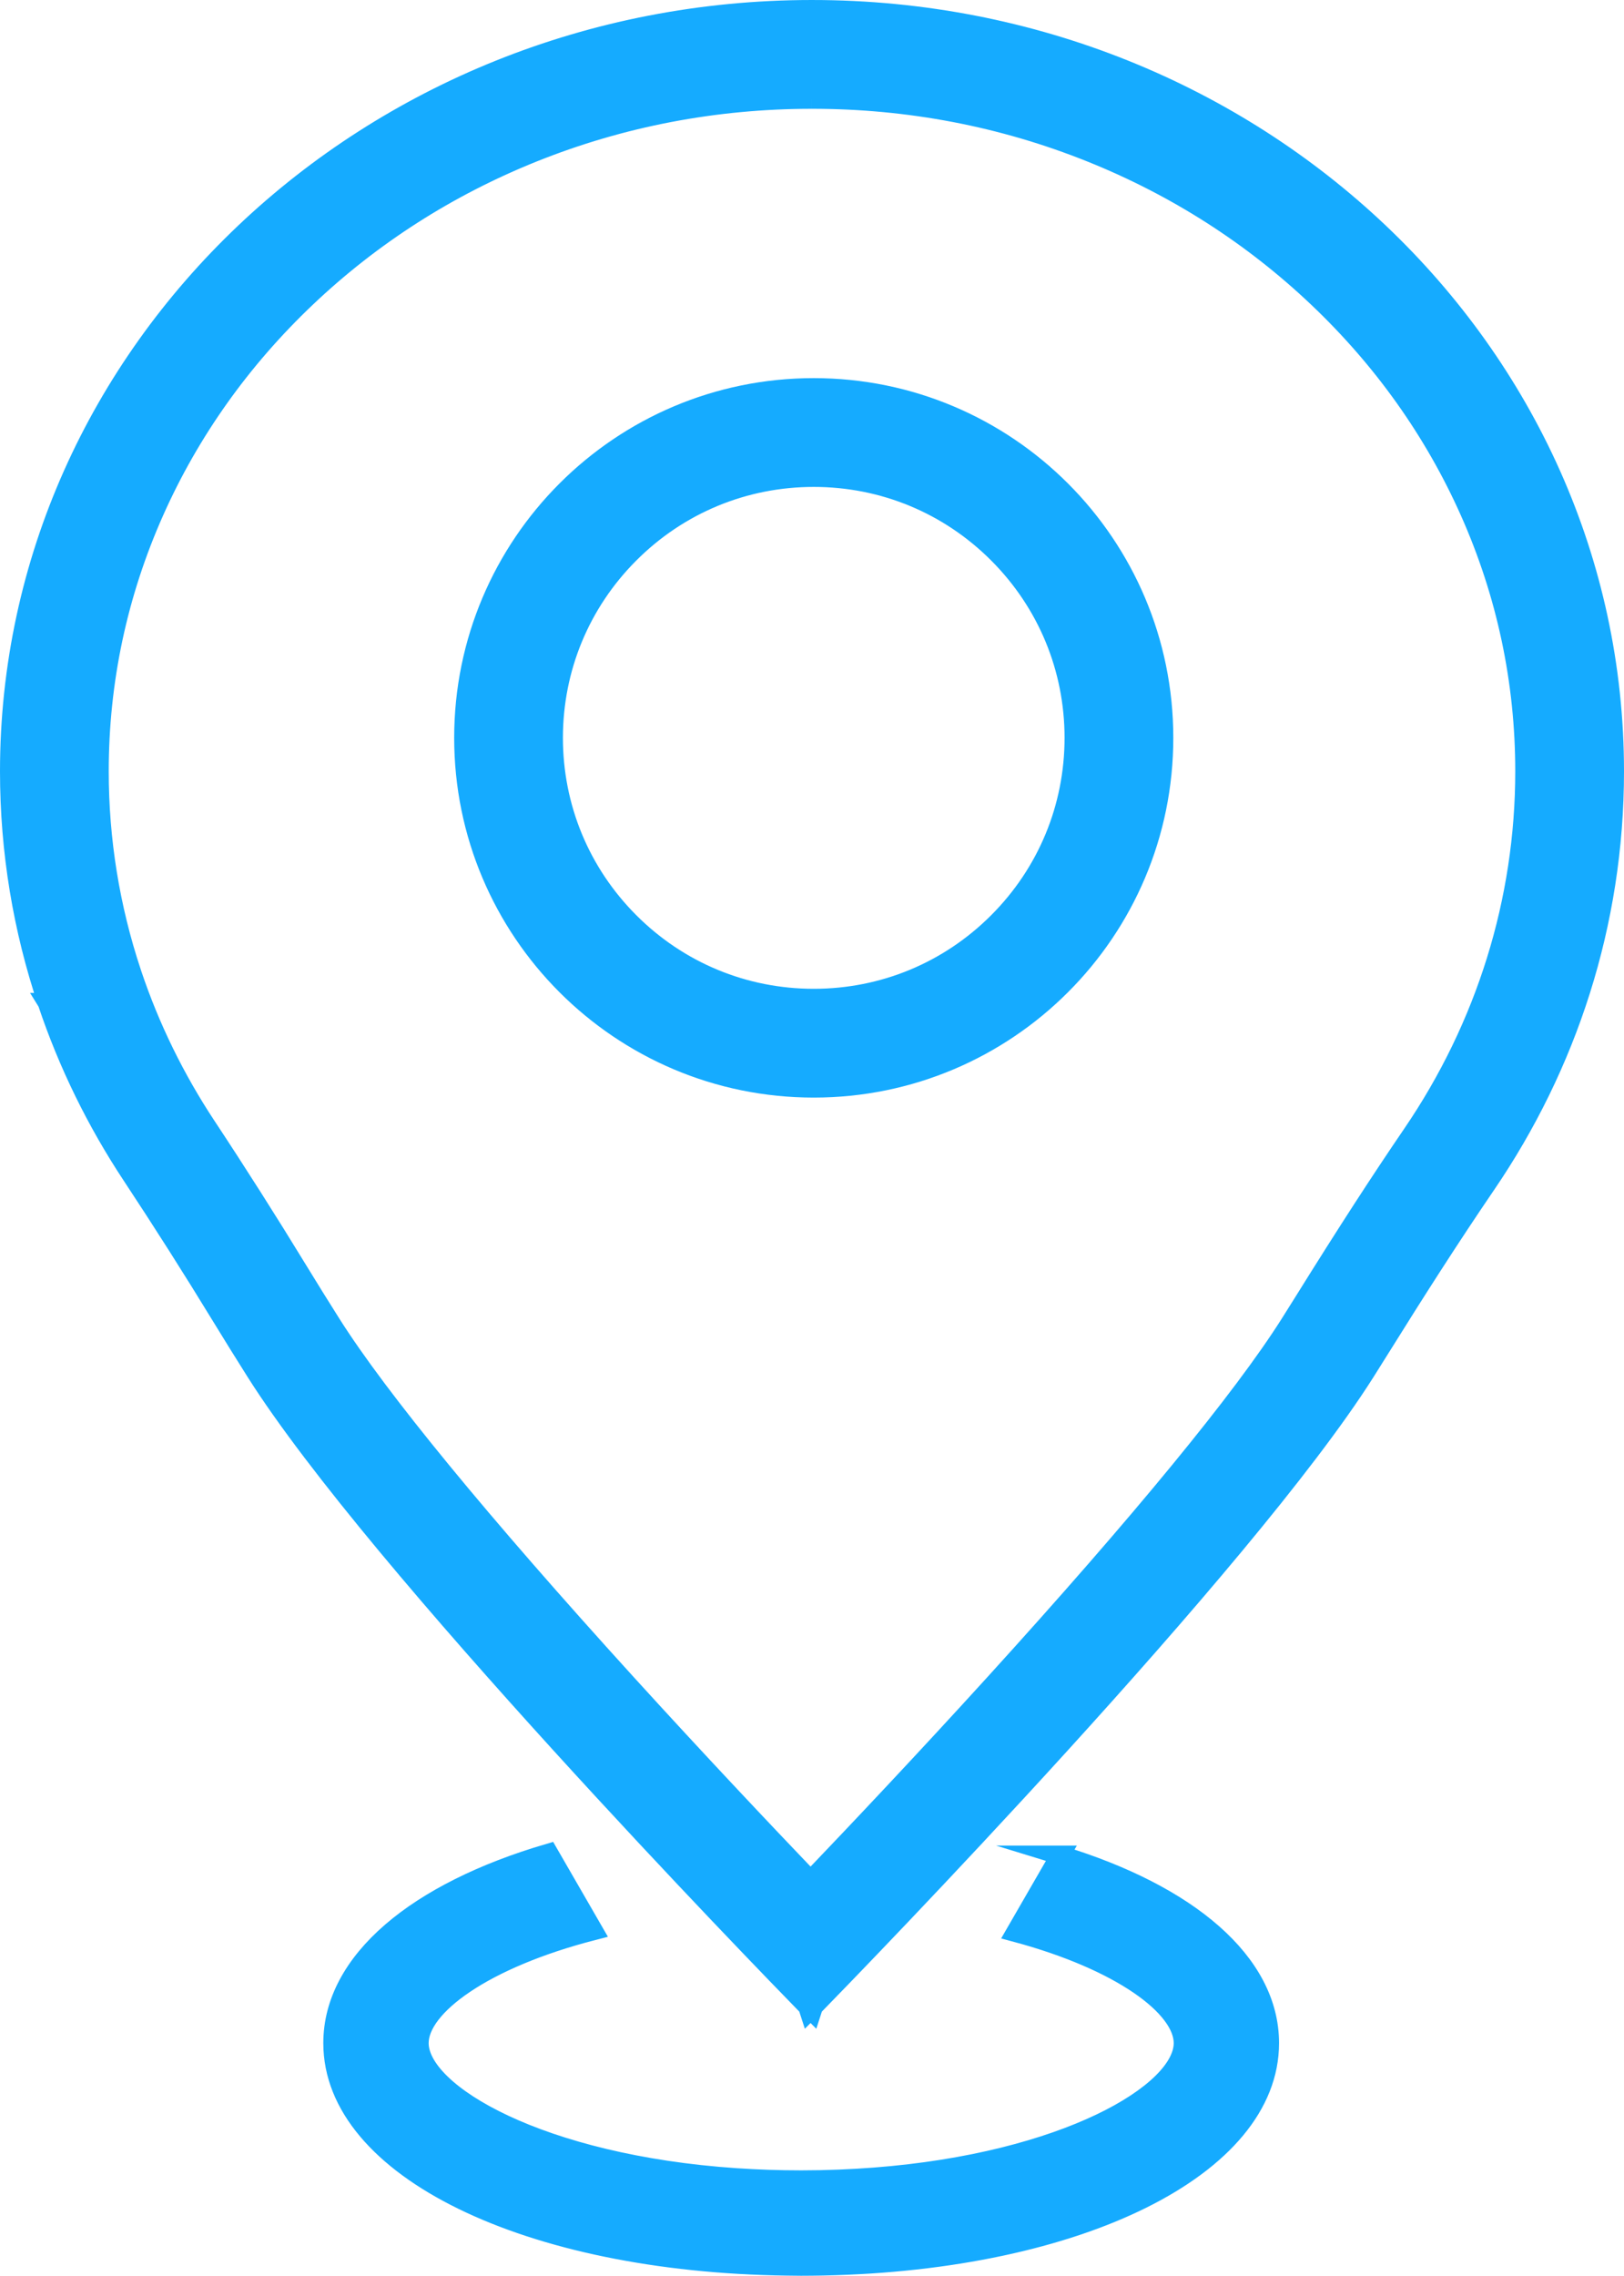
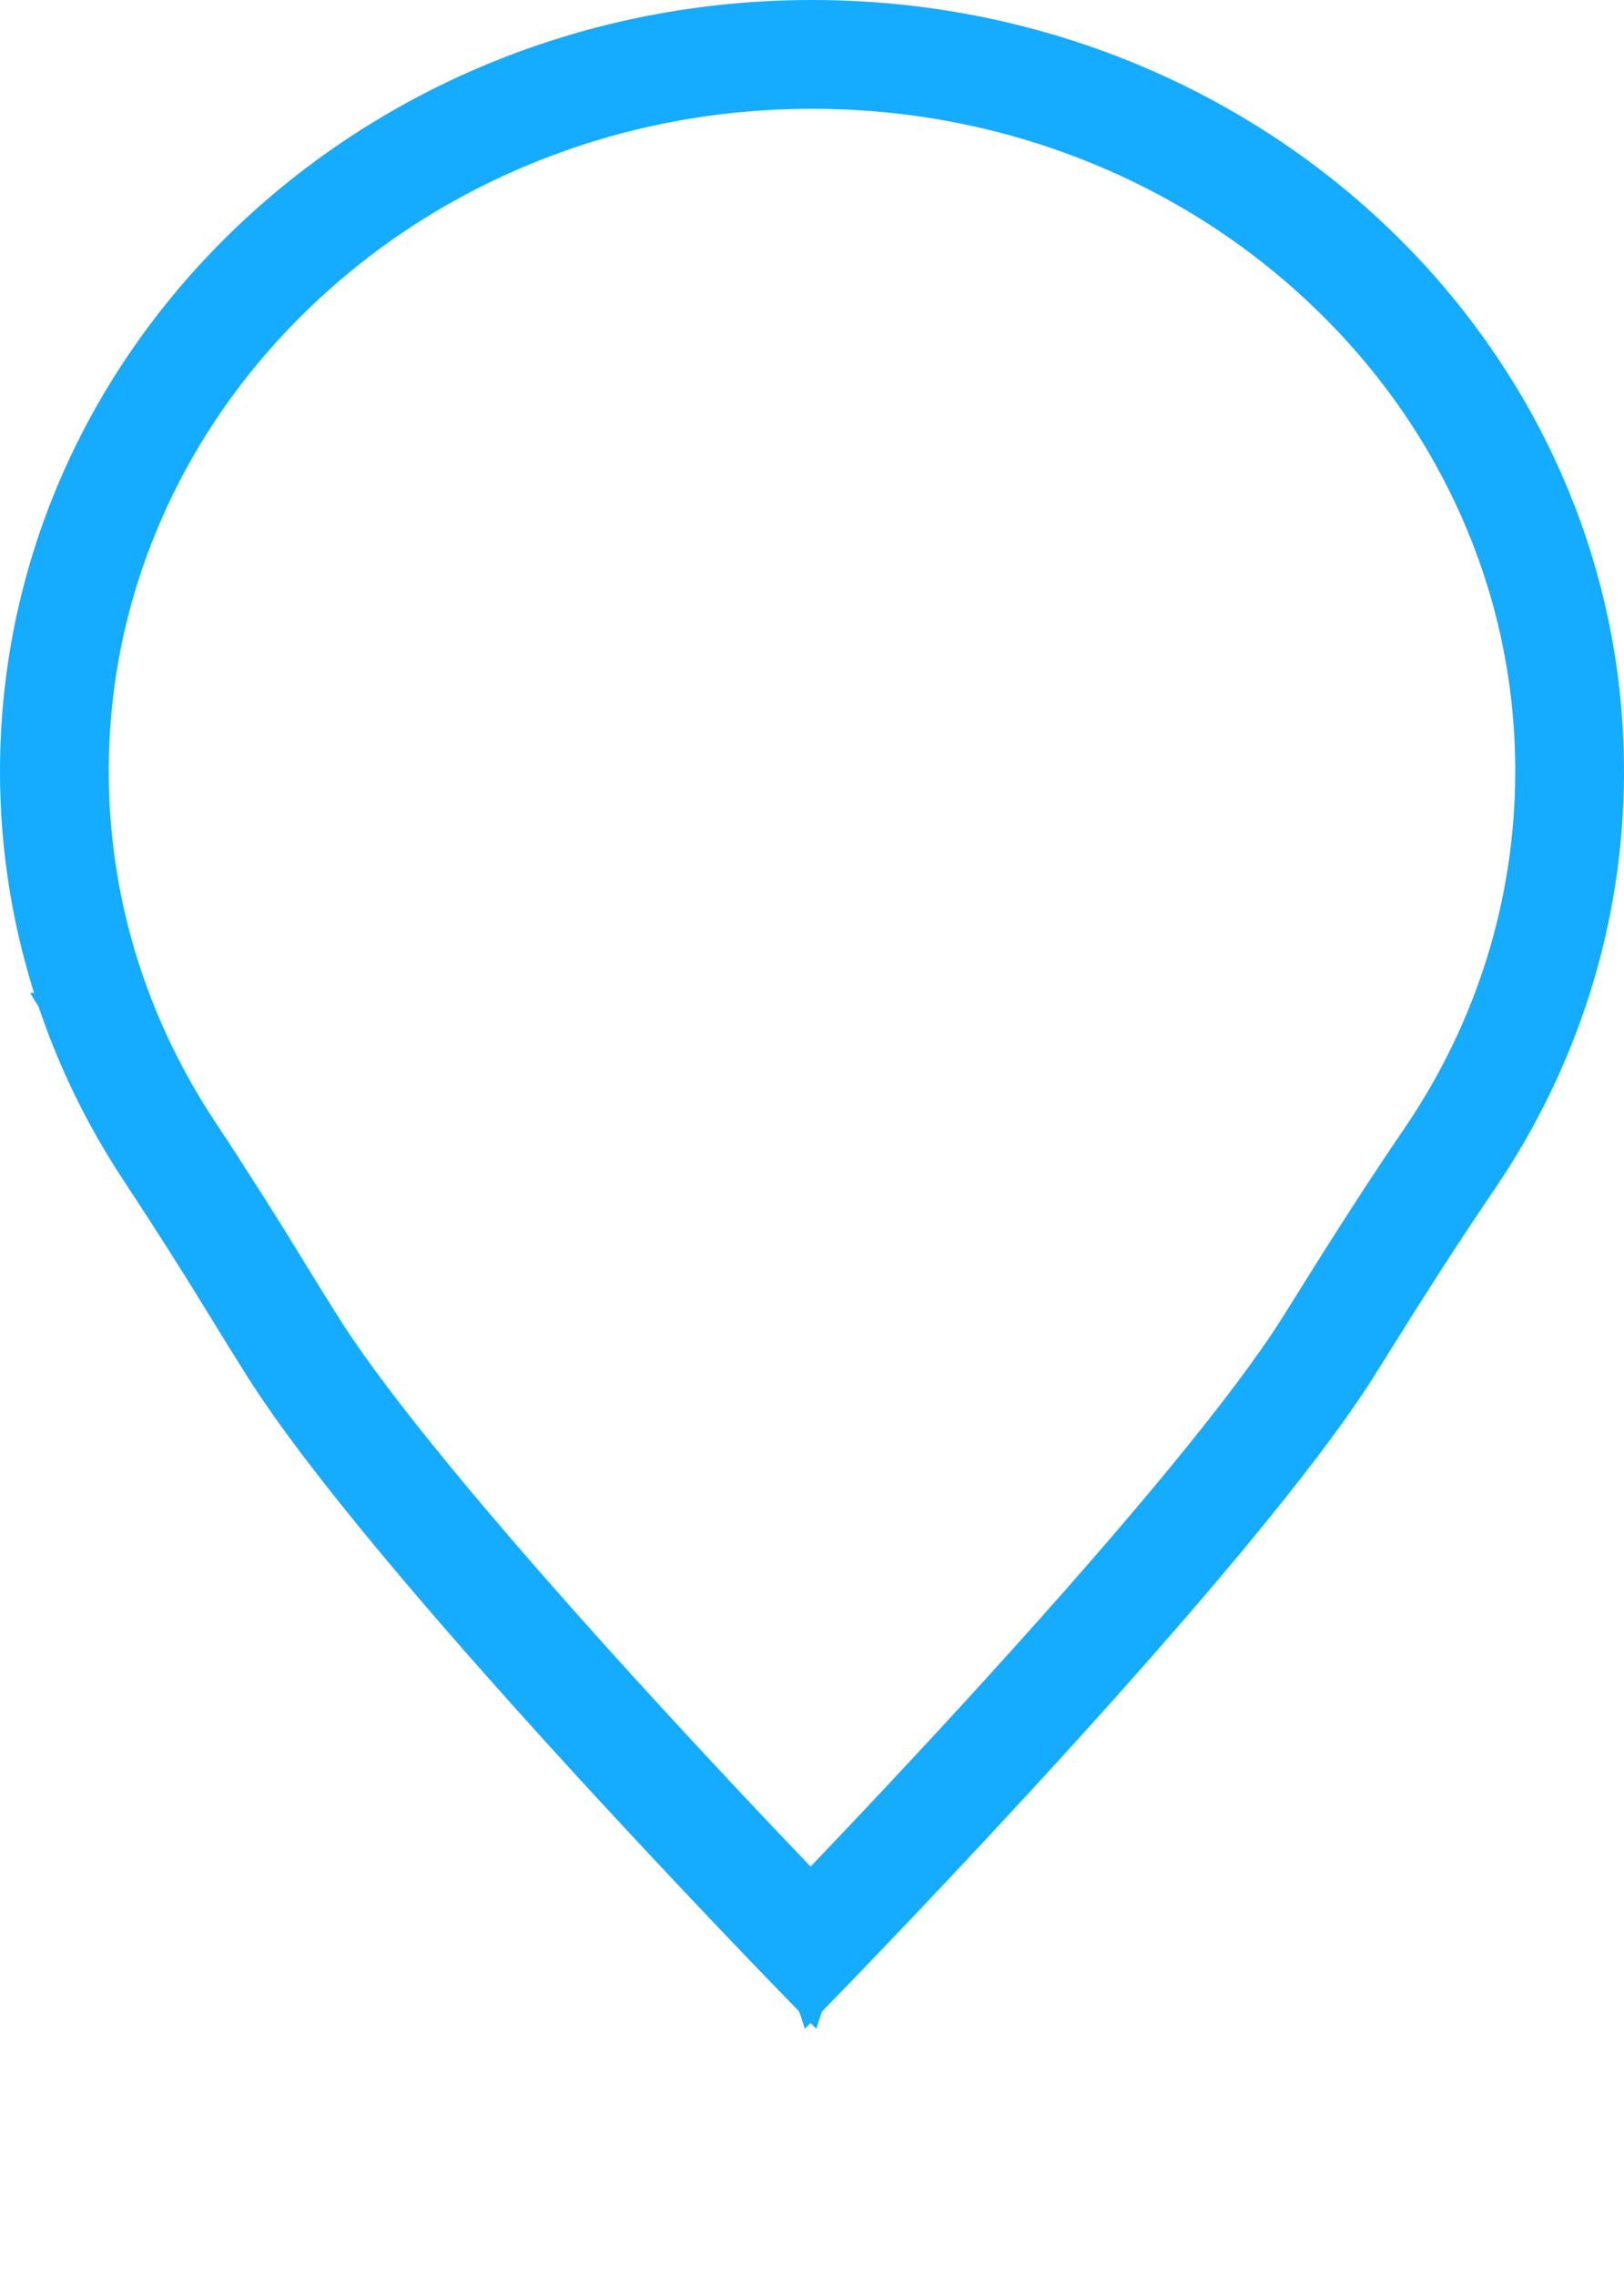
<svg xmlns="http://www.w3.org/2000/svg" id="Layer_1" data-name="Layer 1" viewBox="0 0 932.82 1306.56">
  <defs>
    <style>
      .cls-1 {
        fill: none;
      }

      .cls-1, .cls-2 {
        stroke: #15abff;
        stroke-miterlimit: 10;
        stroke-width: 11px;
      }

      .cls-2 {
        fill: #15abff;
      }
    </style>
  </defs>
-   <path class="cls-2" d="M609.01,1065.08l-25.61,44.36c60.87,16.36,96.28,42.94,96.28,63.54,0,28.53-67.88,68.54-177.39,76.95-13.43,1.03-27.45,1.62-42.09,1.62-12.96,0-25.46-.45-37.49-1.26-112.23-7.62-181.99-48.37-181.99-77.3,0-21.03,36.85-48.31,100.08-64.57l-25.67-44.46c-75.57,22.17-123.92,61.84-123.92,109.03,0,71.7,111.54,126.04,260.76,127.98,2.74,.04,5.46,.09,8.23,.09,4.25,0,8.46-.06,12.65-.14,147.01-2.94,256.33-56.94,256.33-127.93,0-46.41-46.75-85.53-120.17-107.91Z" />
  <g>
    <path class="cls-2" d="M466.41,56.96c55.63,0,109.54,10.32,160.24,30.67,48.83,19.6,92.65,47.62,130.25,83.3,37.41,35.49,66.74,76.75,87.2,122.64,21.08,47.28,31.76,97.51,31.76,149.28,0,74.16-22.39,146.19-64.76,208.29-18.66,27.35-37.75,56.84-61.92,95.64-2.76,4.44-5.58,8.92-8.37,13.33-27.13,42.9-85.72,114.23-169.43,206.28-40.36,44.38-78.92,85.16-105.79,113.23-26.88-28.07-65.43-68.85-105.8-113.23-83.71-92.05-142.3-163.38-169.43-206.28-6.48-10.24-13.01-20.76-19.43-31.26-16.88-27.64-34.49-55.36-52.36-82.39-18.03-27.29-32.37-56.61-42.62-87.15l-.28-.85c-12.42-37.3-18.71-76.19-18.71-115.61,0-51.77,10.69-102,31.76-149.28,20.45-45.88,49.79-87.14,87.2-122.64,37.6-35.67,81.42-63.7,130.25-83.3,50.7-20.35,104.61-30.67,160.24-30.67m0-51.46C211.86,5.5,5.5,201.3,5.5,442.84c0,46.26,7.6,90.84,21.63,132.7h-.02s.03,.05,.07,.13c11.81,35.19,28.18,68.45,48.47,99.14,17.6,26.64,34.73,53.59,51.37,80.85,6.37,10.43,12.99,21.09,19.85,31.95,69.38,109.71,291.2,337.9,317.07,364.37l.82,2.53s.29-.29,.83-.84c.54,.55,.83,.84,.83,.84l.82-2.53c25.86-26.47,247.69-254.66,317.07-364.37,2.89-4.58,5.74-9.12,8.55-13.62,19.71-31.63,39.75-63.06,60.75-93.85,46.63-68.35,73.71-149.81,73.71-237.29C927.32,201.3,720.96,5.5,466.41,5.5h0Z" />
    <g>
-       <circle class="cls-1" cx="467.41" cy="423.62" r="175.3" />
-       <path class="cls-2" d="M467.41,274.05c39.95,0,77.51,15.56,105.76,43.81,28.25,28.25,43.81,65.81,43.81,105.76s-15.56,77.51-43.81,105.76c-28.25,28.25-65.81,43.81-105.76,43.81s-77.51-15.56-105.76-43.81c-28.25-28.25-43.81-65.81-43.81-105.76s15.56-77.51,43.81-105.76c28.25-28.25,65.81-43.81,105.76-43.81m0-51.46c-111.03,0-201.03,90-201.03,201.03s90,201.03,201.03,201.03,201.03-90,201.03-201.03-90-201.03-201.03-201.03h0Z" />
-     </g>
+       </g>
  </g>
</svg>